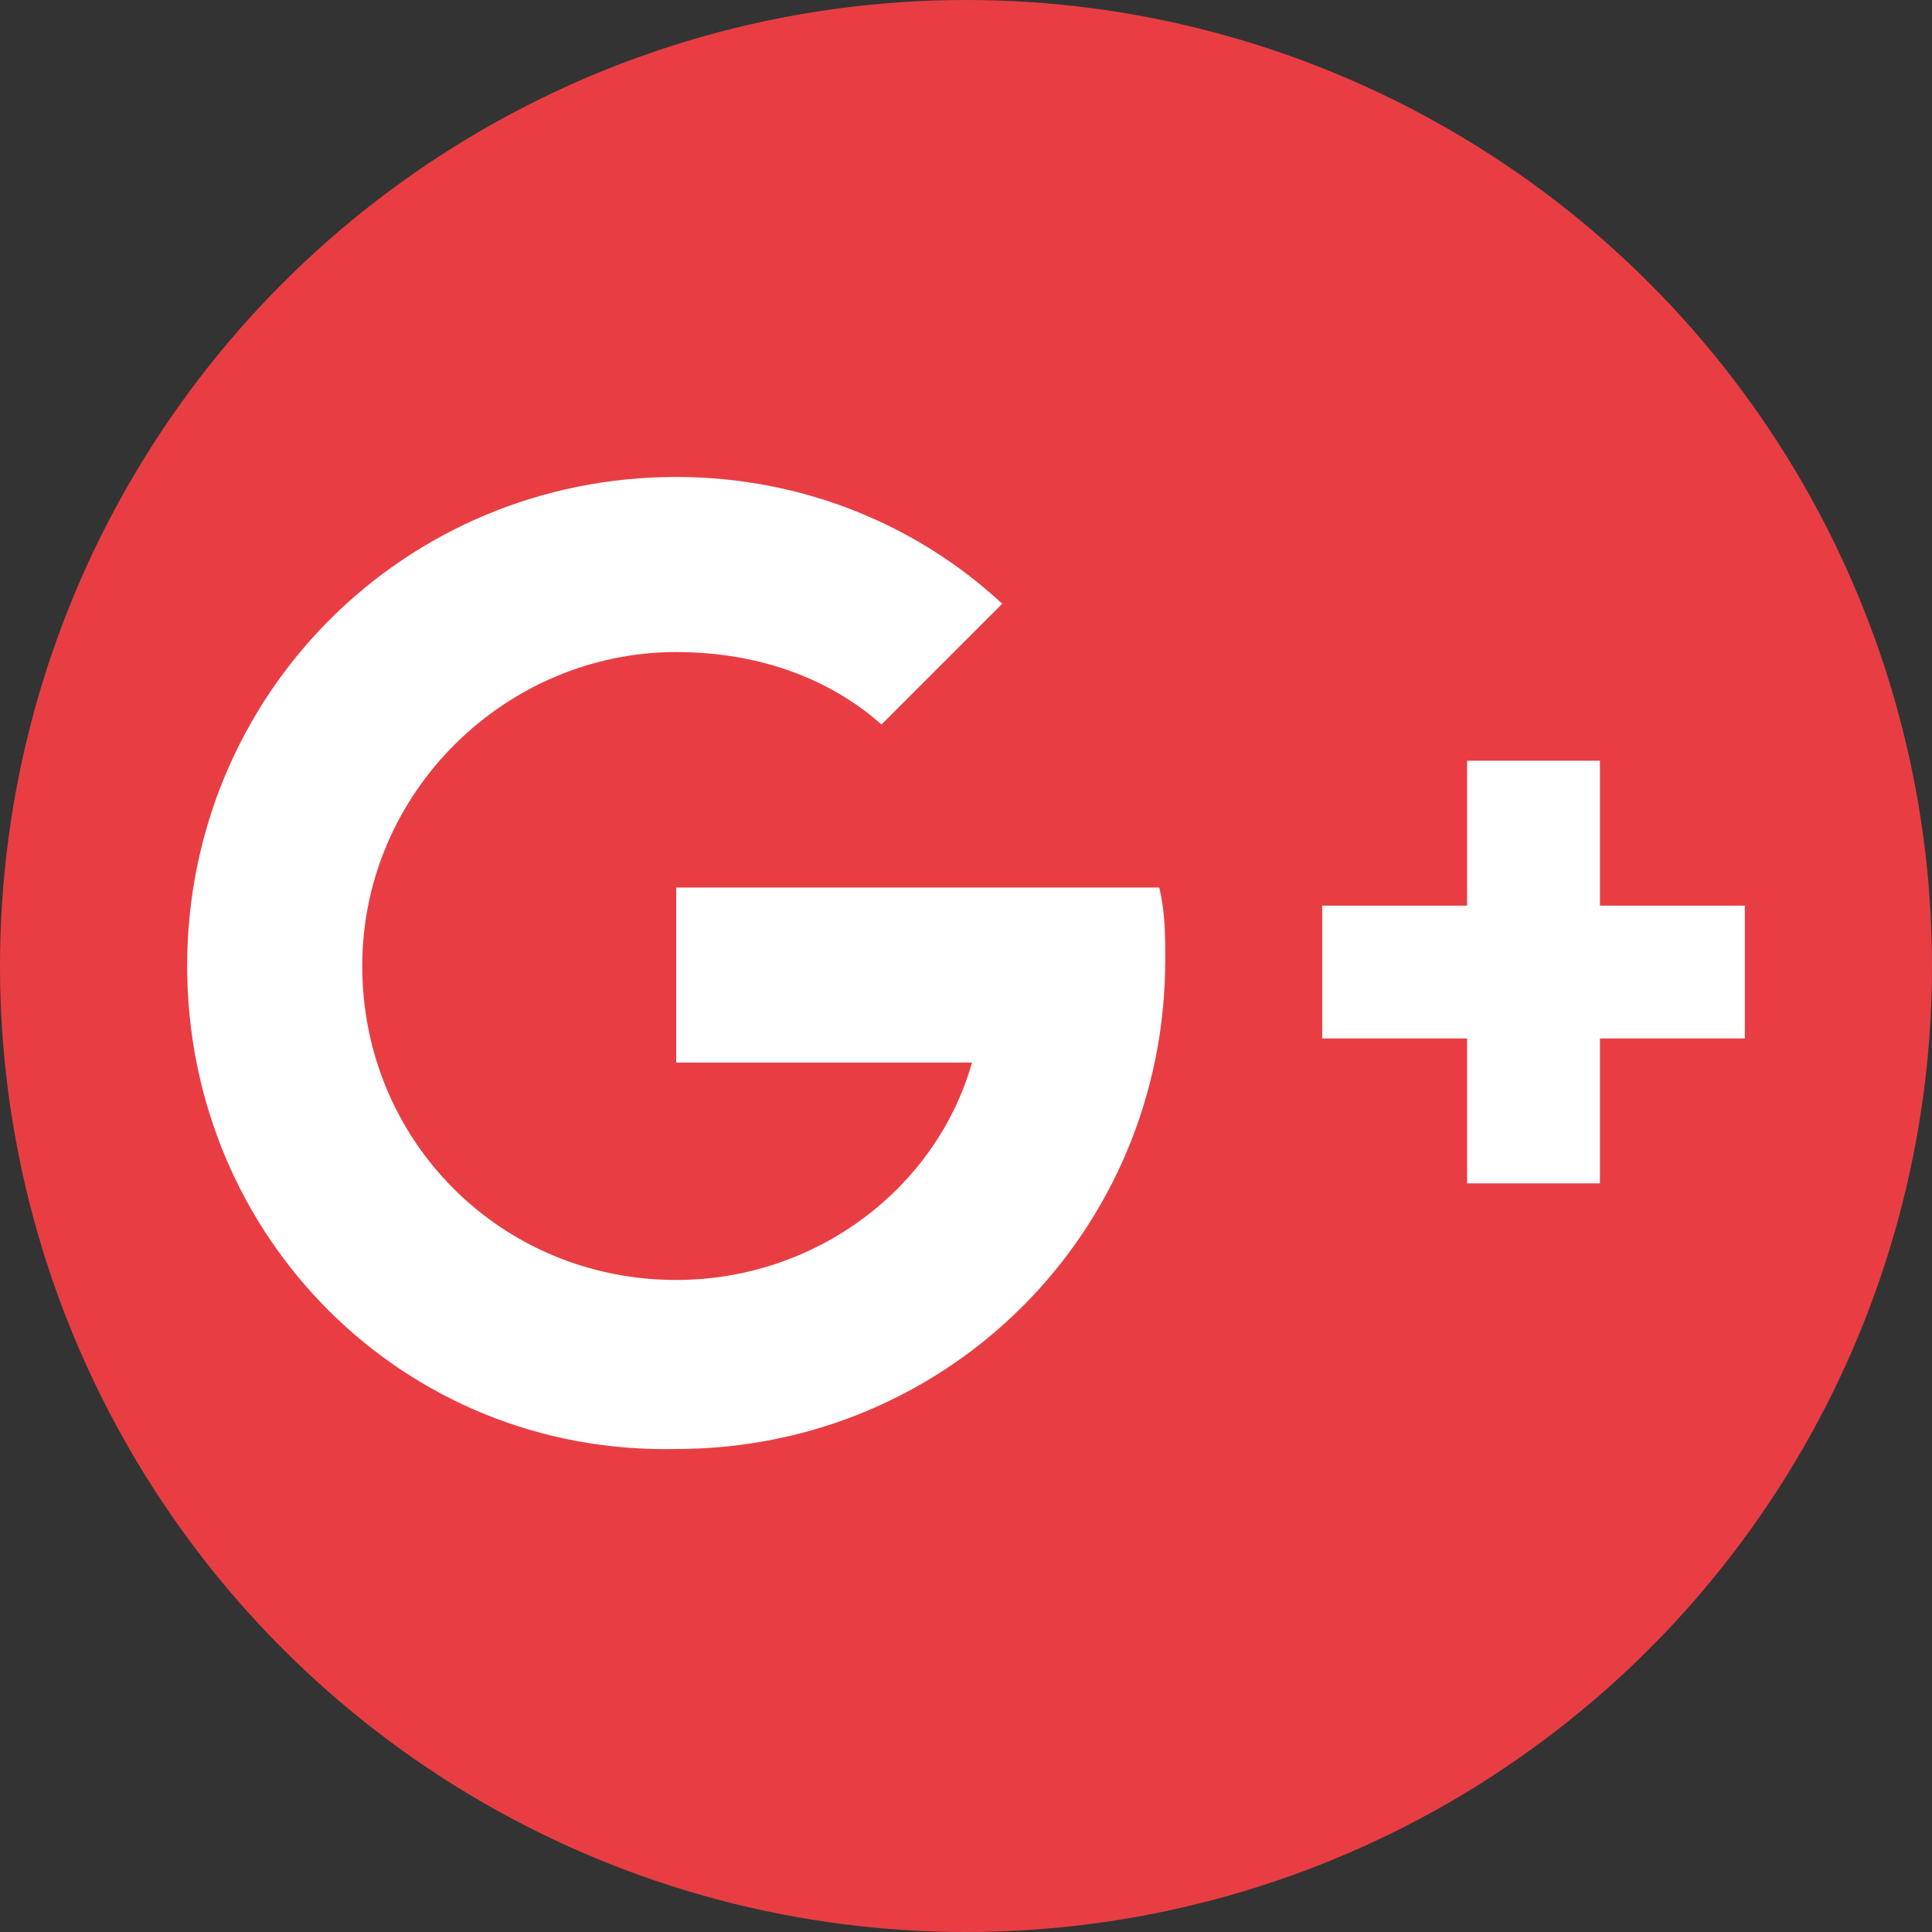
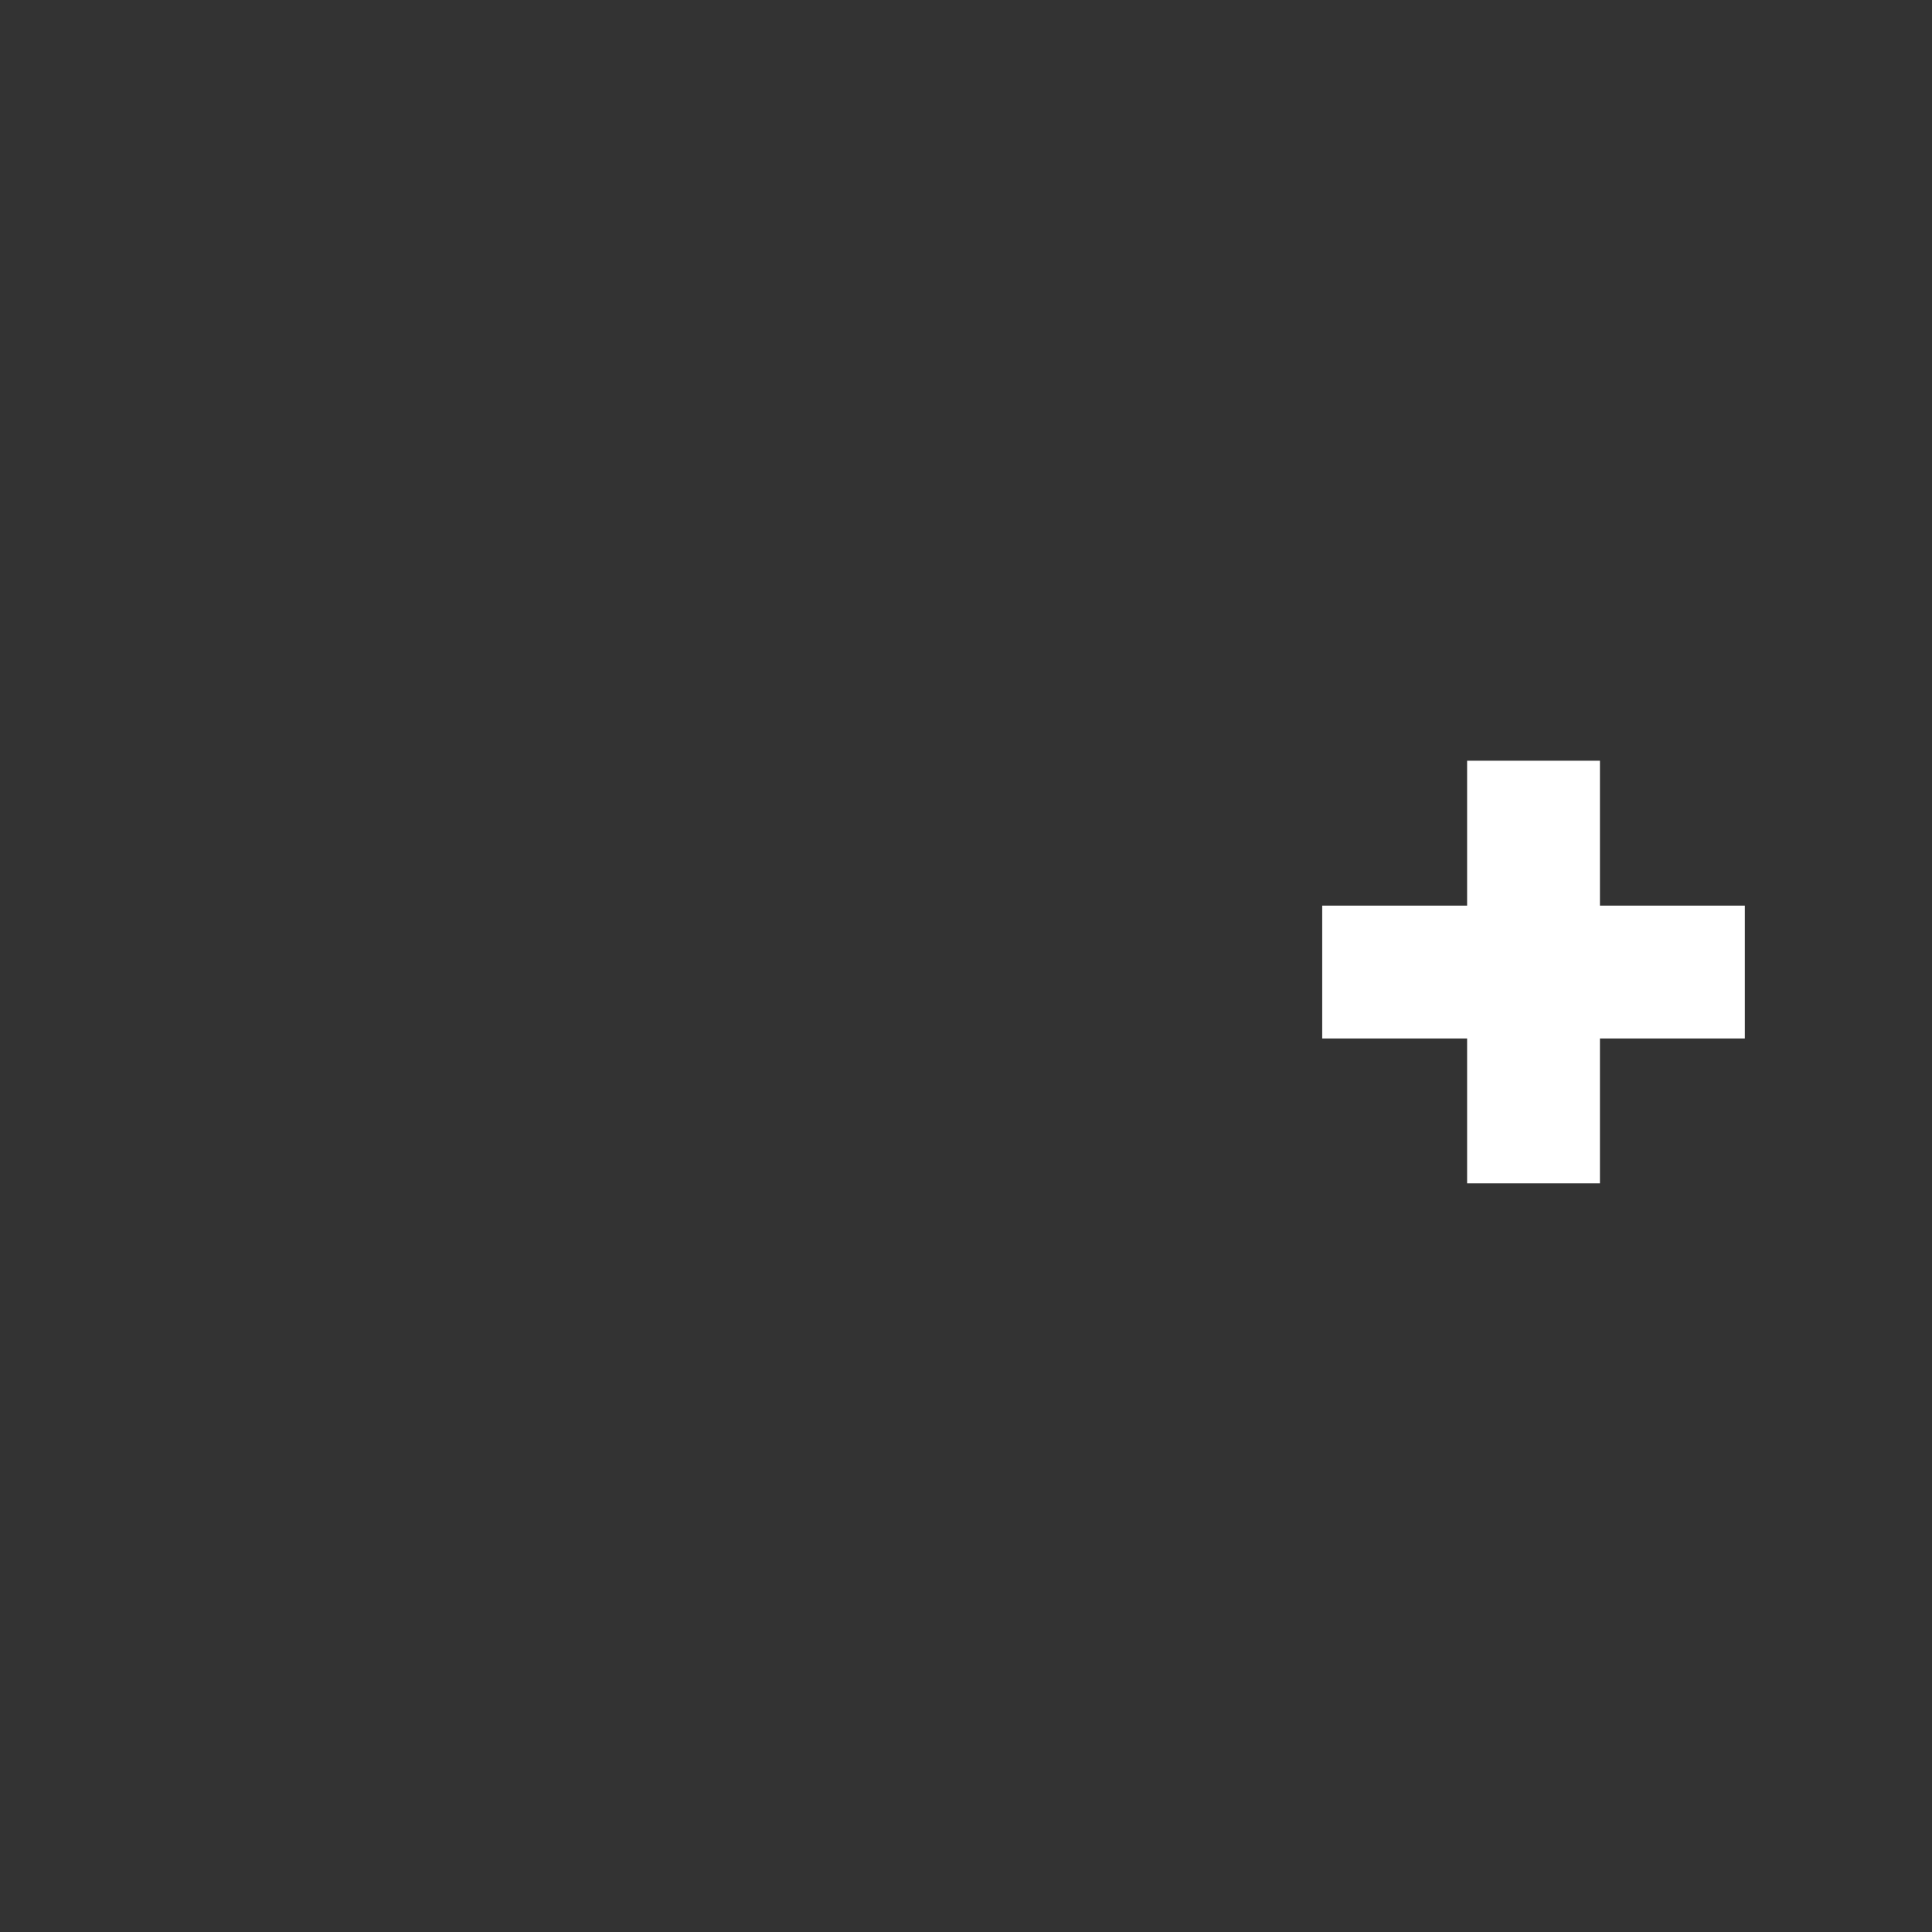
<svg xmlns="http://www.w3.org/2000/svg" version="1.1" id="Capa_1" x="0px" y="0px" viewBox="0 0 32 32" style="enable-background:new 0 0 32 32;" xml:space="preserve">
  <rect x="0" y="0" width="32" height="32" fill="#333333" stroke="none" />
  <style type="text/css">
	.st0{fill:#E83E43;}
	.st1{fill:#FFFFFF;}
</style>
  <g>
    <g>
-       <circle class="st0" cx="16" cy="16" r="16" />
-       <path class="st0" d="M16,16" />
-     </g>
-     <path class="st1" d="M3.1,16c0-4.5,3.6-8.1,8.1-8.1c2.1,0,4,0.8,5.4,2.1L14.6,12c-0.9-0.8-2.1-1.2-3.4-1.2C8.4,10.8,6,13.1,6,16   c0,2.9,2.3,5.2,5.2,5.2c2.3,0,4.3-1.5,4.9-3.6h-4.9v-2.9h7l1,0c0.1,0.4,0.1,0.8,0.1,1.2c0,4.5-3.6,8.1-8.1,8.1   C6.7,24.1,3.1,20.5,3.1,16z" />
+       </g>
    <polygon class="st1" points="24.3,12.6 26.5,12.6 26.5,15 28.9,15 28.9,17.2 26.5,17.2 26.5,19.6 24.3,19.6 24.3,17.2 21.9,17.2    21.9,15 24.3,15  " />
  </g>
</svg>